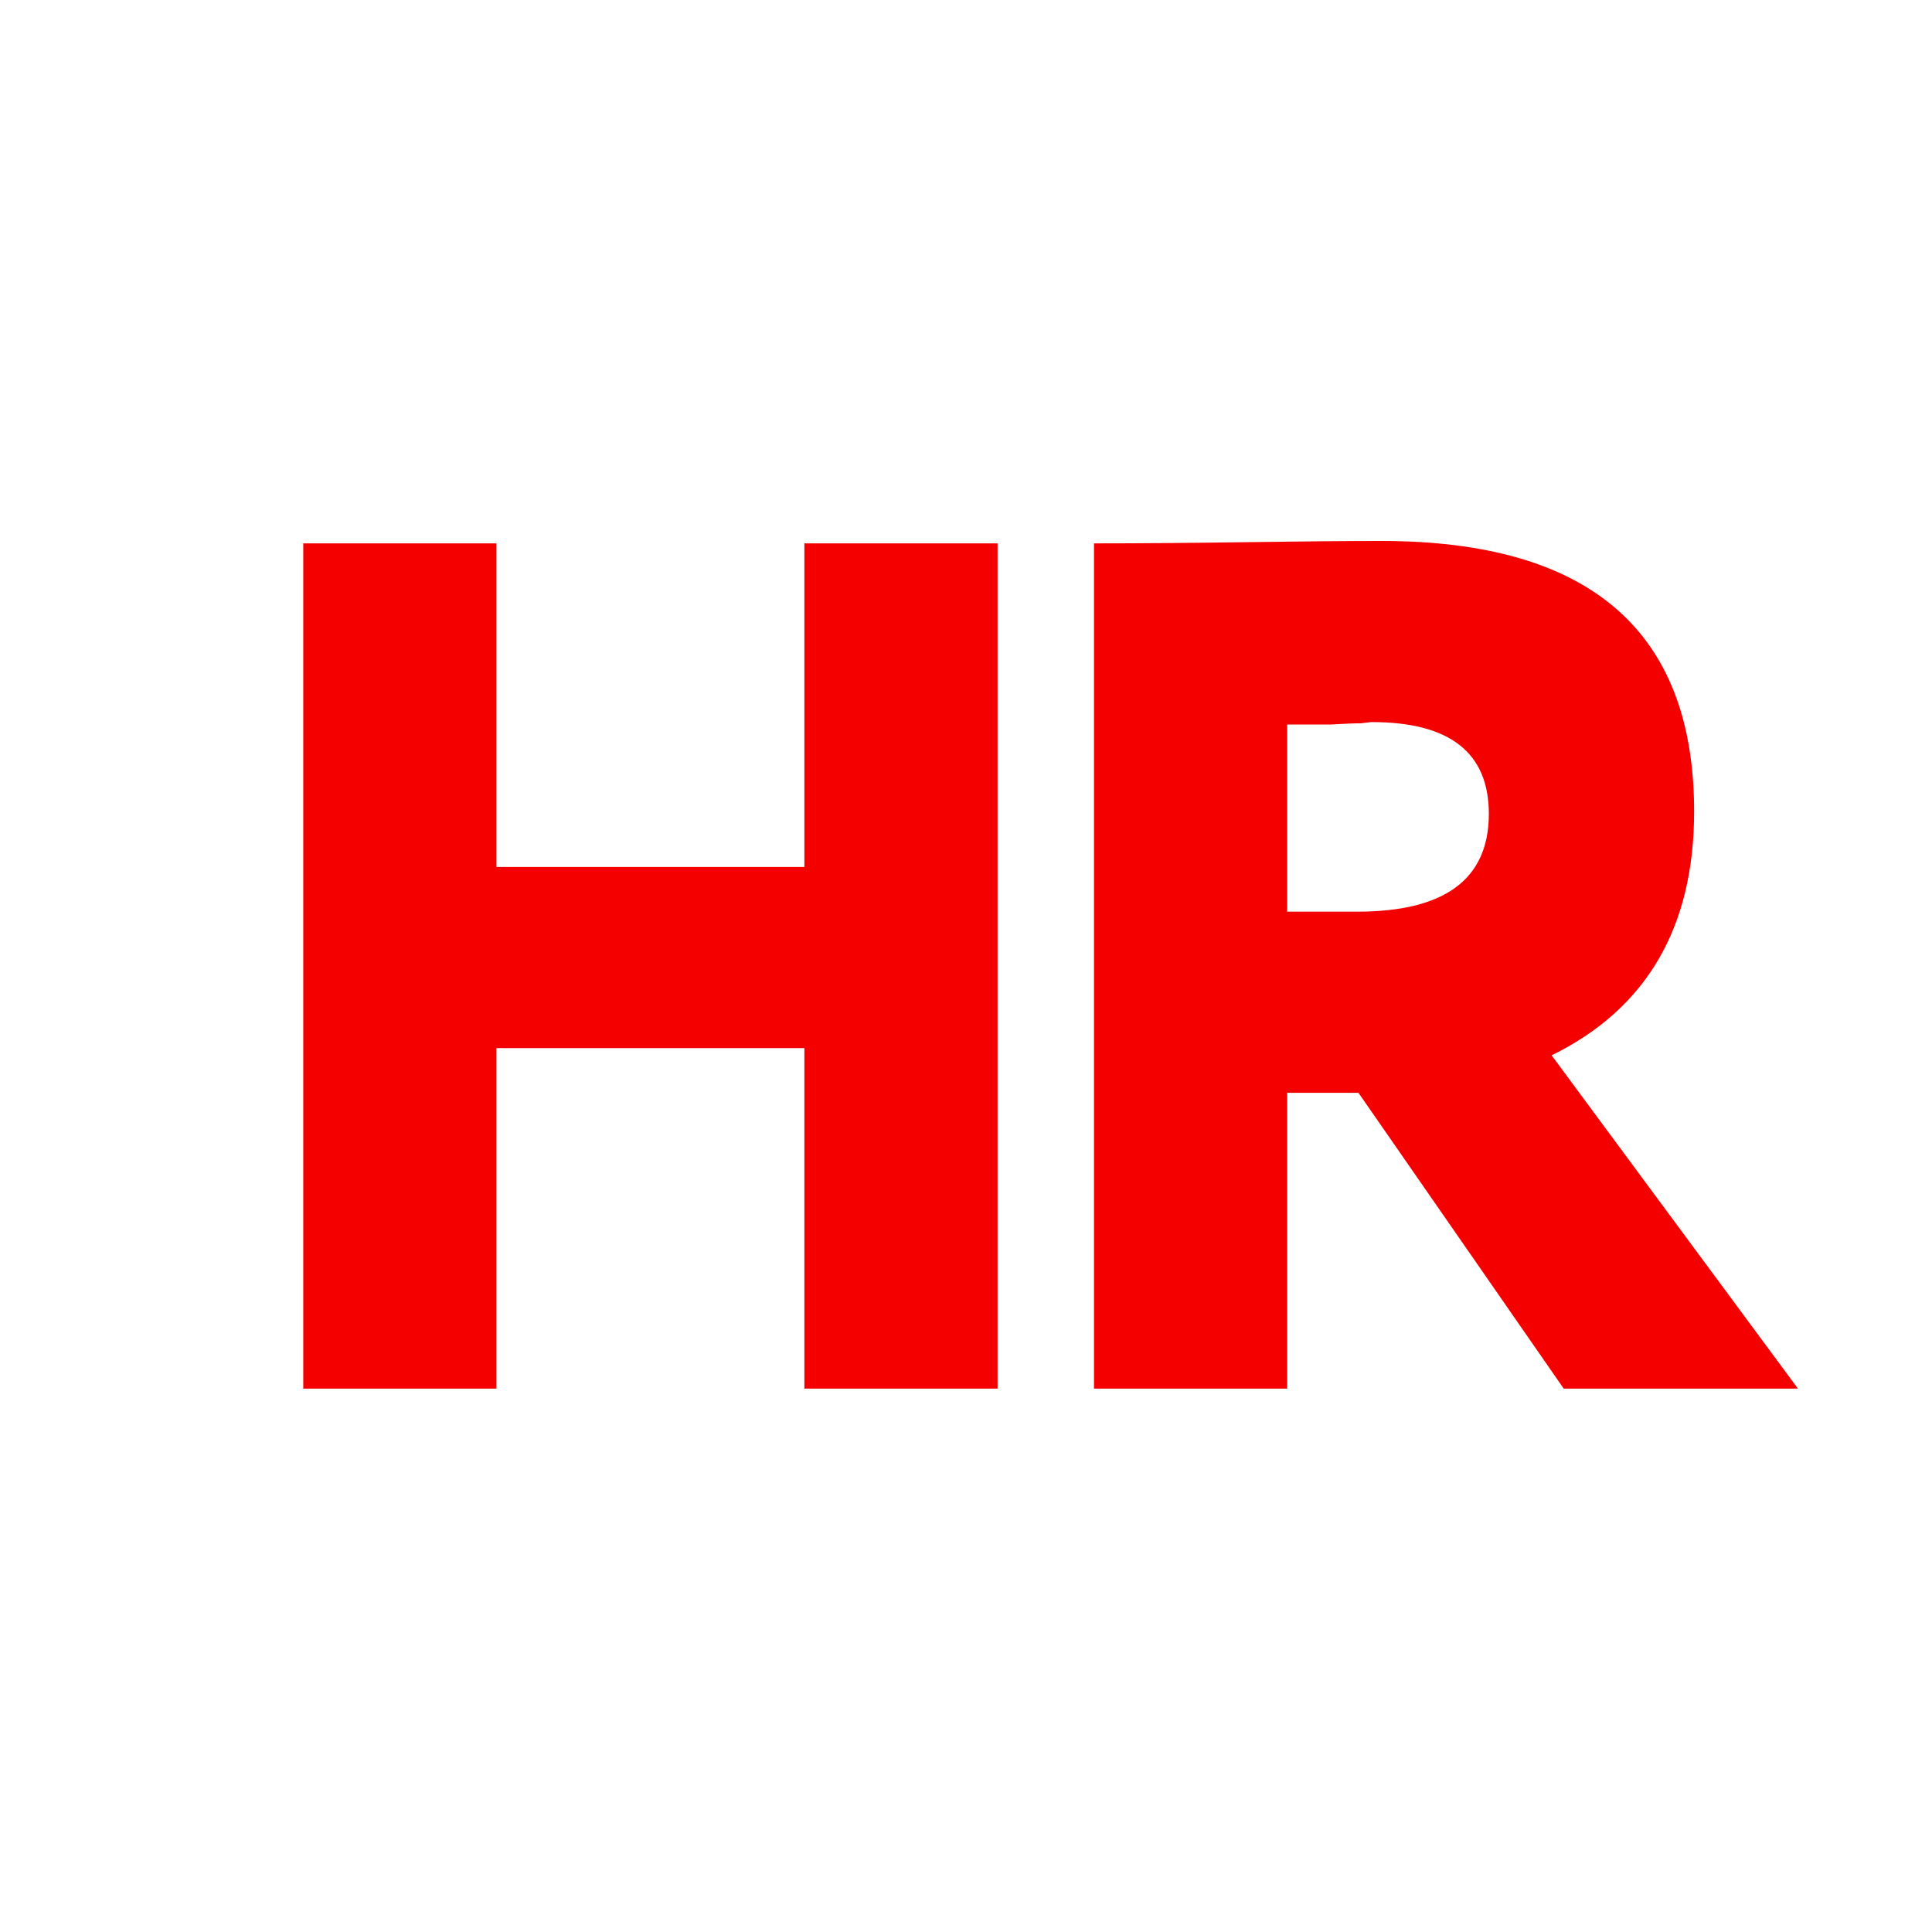
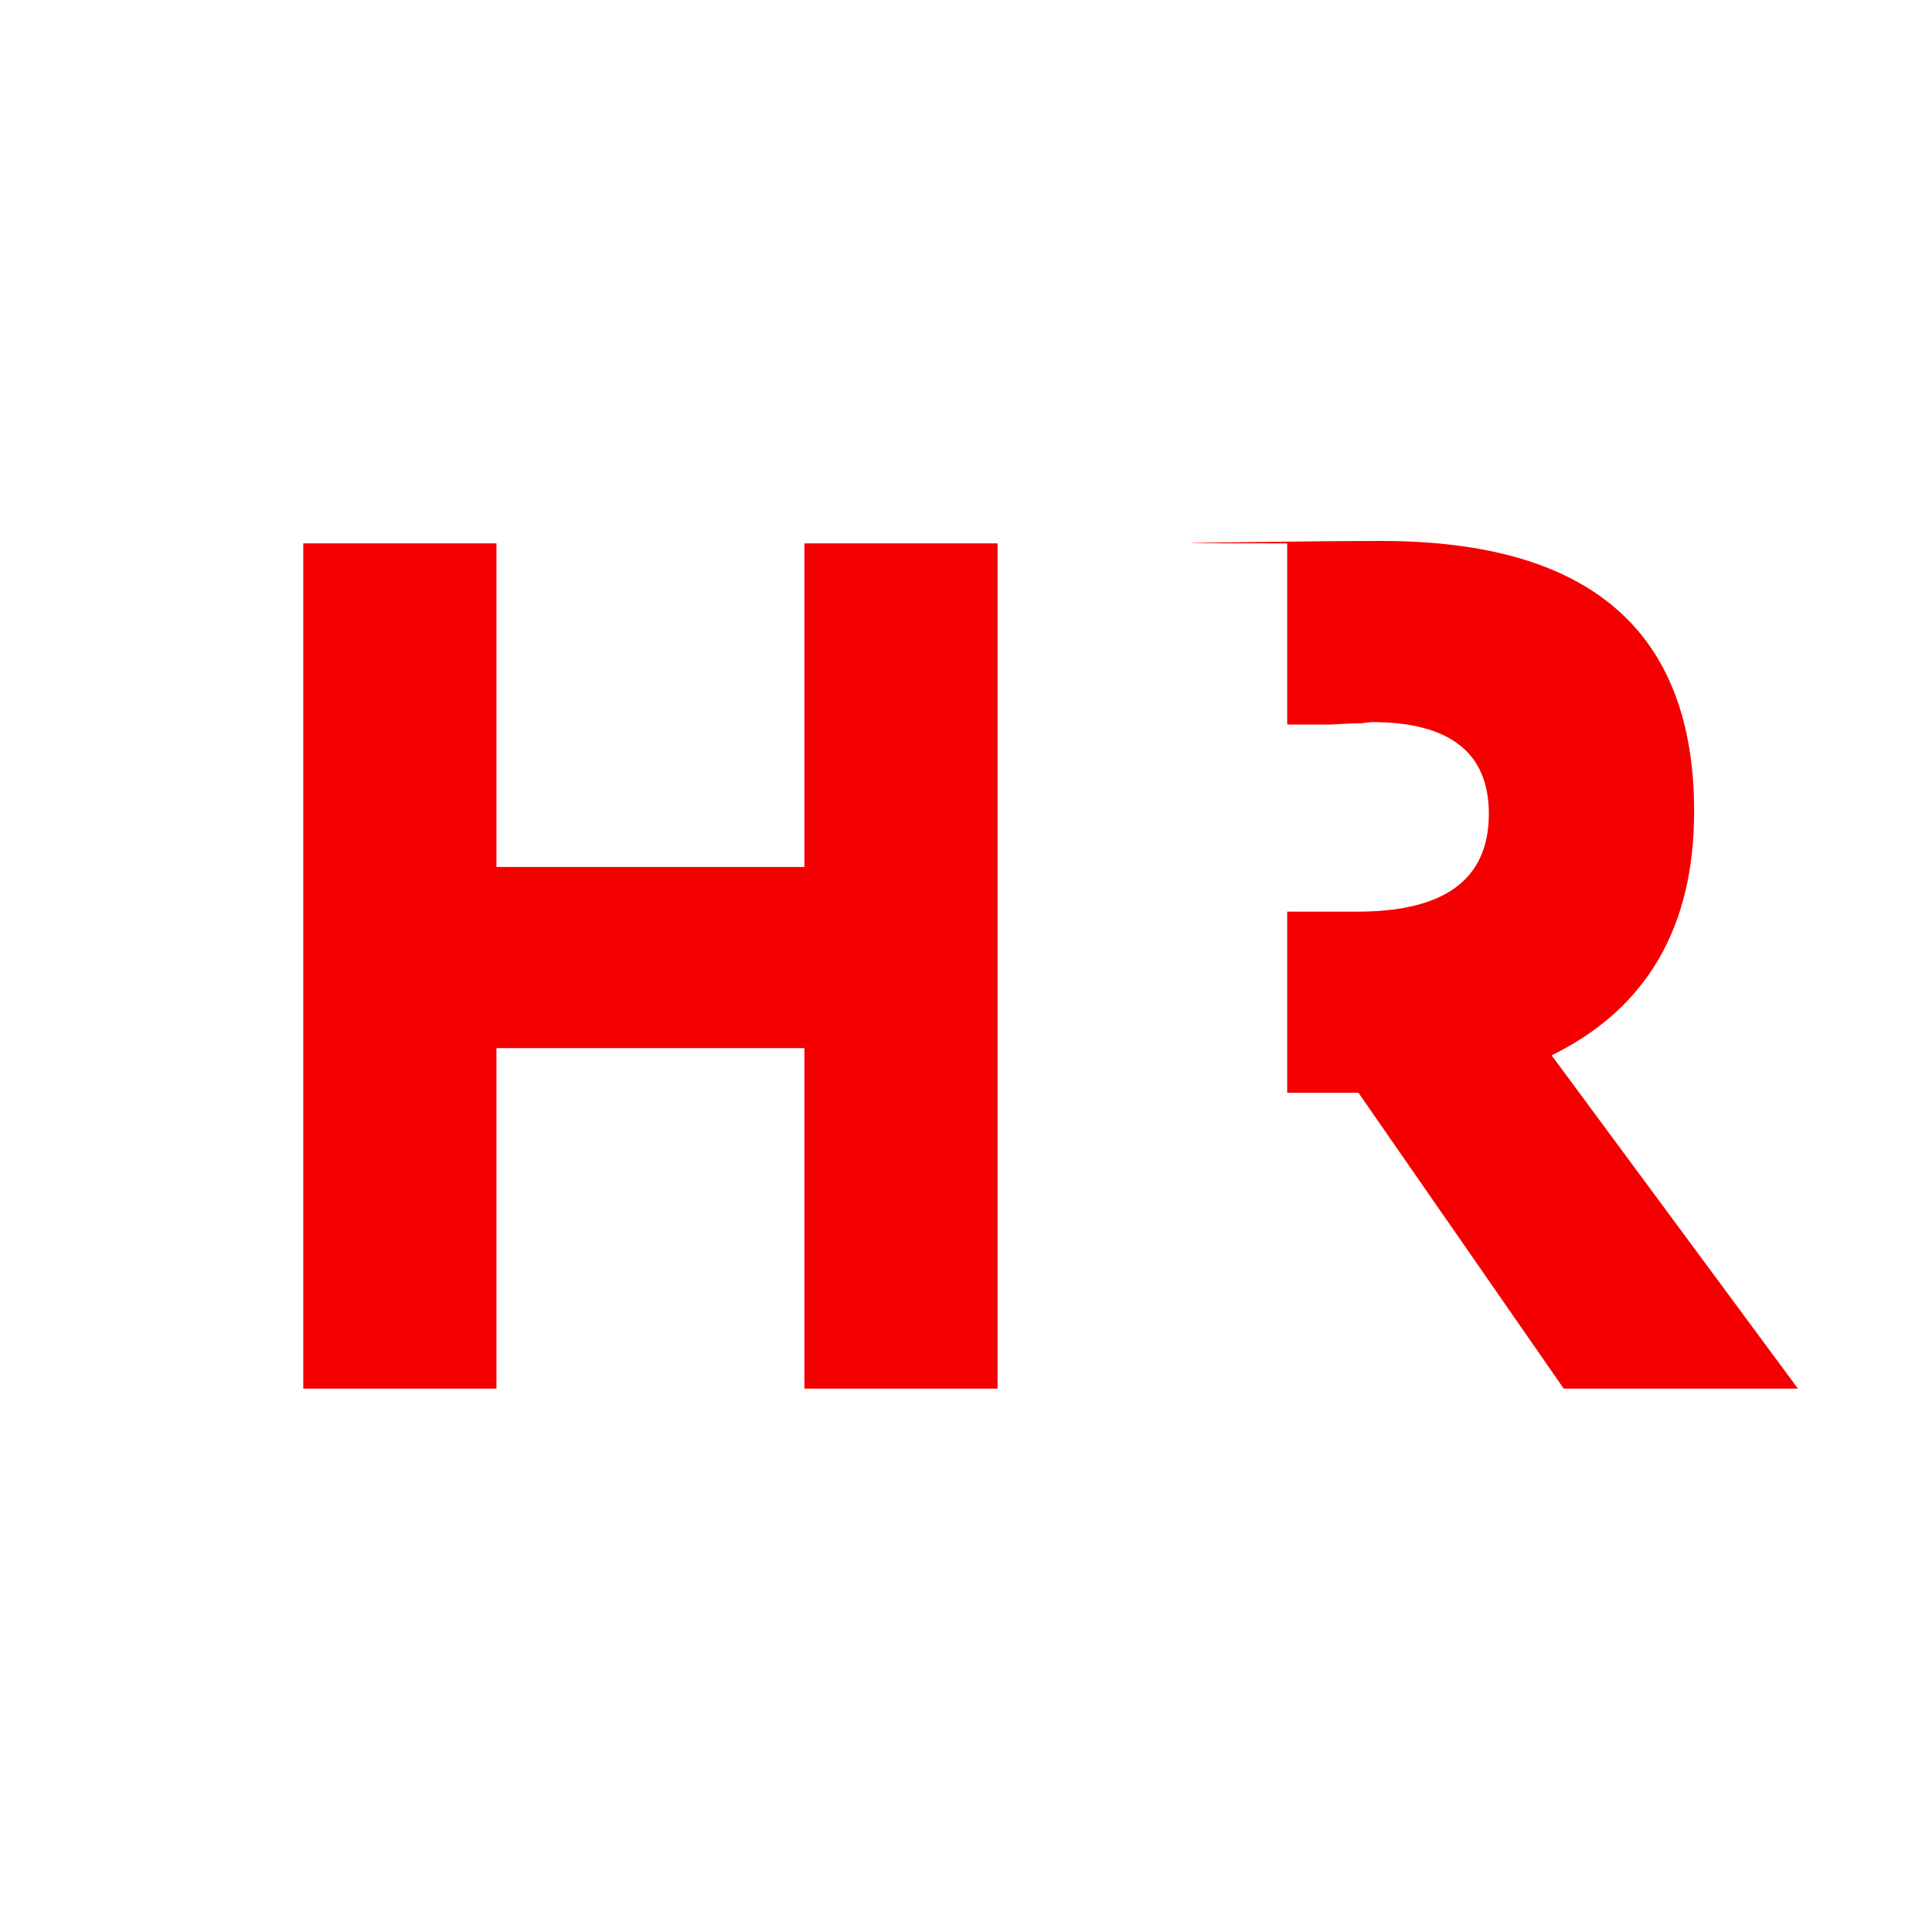
<svg xmlns="http://www.w3.org/2000/svg" width="32" height="32" viewBox="0 0 32 32" fill="none">
-   <path d="M16.523 23H13.323V17.36H8.223V23H5.023V9H8.223V14.36H13.323V9H16.523V23ZM21.32 18.1V23H18.12V9C18.88 9 19.72 8.993 20.64 8.98C21.56 8.967 22.307 8.96 22.88 8.96C26.334 8.96 28.06 10.453 28.06 13.44C28.06 15.36 27.274 16.707 25.7 17.48L29.78 23H25.9L22.5 18.1H21.32ZM22.72 11.96C22.707 11.96 22.647 11.967 22.54 11.98C22.434 11.98 22.267 11.987 22.04 12C21.814 12 21.574 12 21.32 12V15.1H22.48C23.934 15.1 24.66 14.56 24.66 13.48C24.66 12.467 24.014 11.96 22.72 11.96Z" fill="#F50000" />
+   <path d="M16.523 23H13.323V17.36H8.223V23H5.023V9H8.223V14.36H13.323V9H16.523V23ZM21.32 18.1V23V9C18.88 9 19.72 8.993 20.64 8.98C21.56 8.967 22.307 8.96 22.88 8.96C26.334 8.96 28.06 10.453 28.06 13.44C28.06 15.36 27.274 16.707 25.7 17.48L29.78 23H25.9L22.5 18.1H21.32ZM22.72 11.96C22.707 11.96 22.647 11.967 22.54 11.98C22.434 11.98 22.267 11.987 22.04 12C21.814 12 21.574 12 21.32 12V15.1H22.48C23.934 15.1 24.66 14.56 24.66 13.48C24.66 12.467 24.014 11.96 22.72 11.96Z" fill="#F50000" />
</svg>